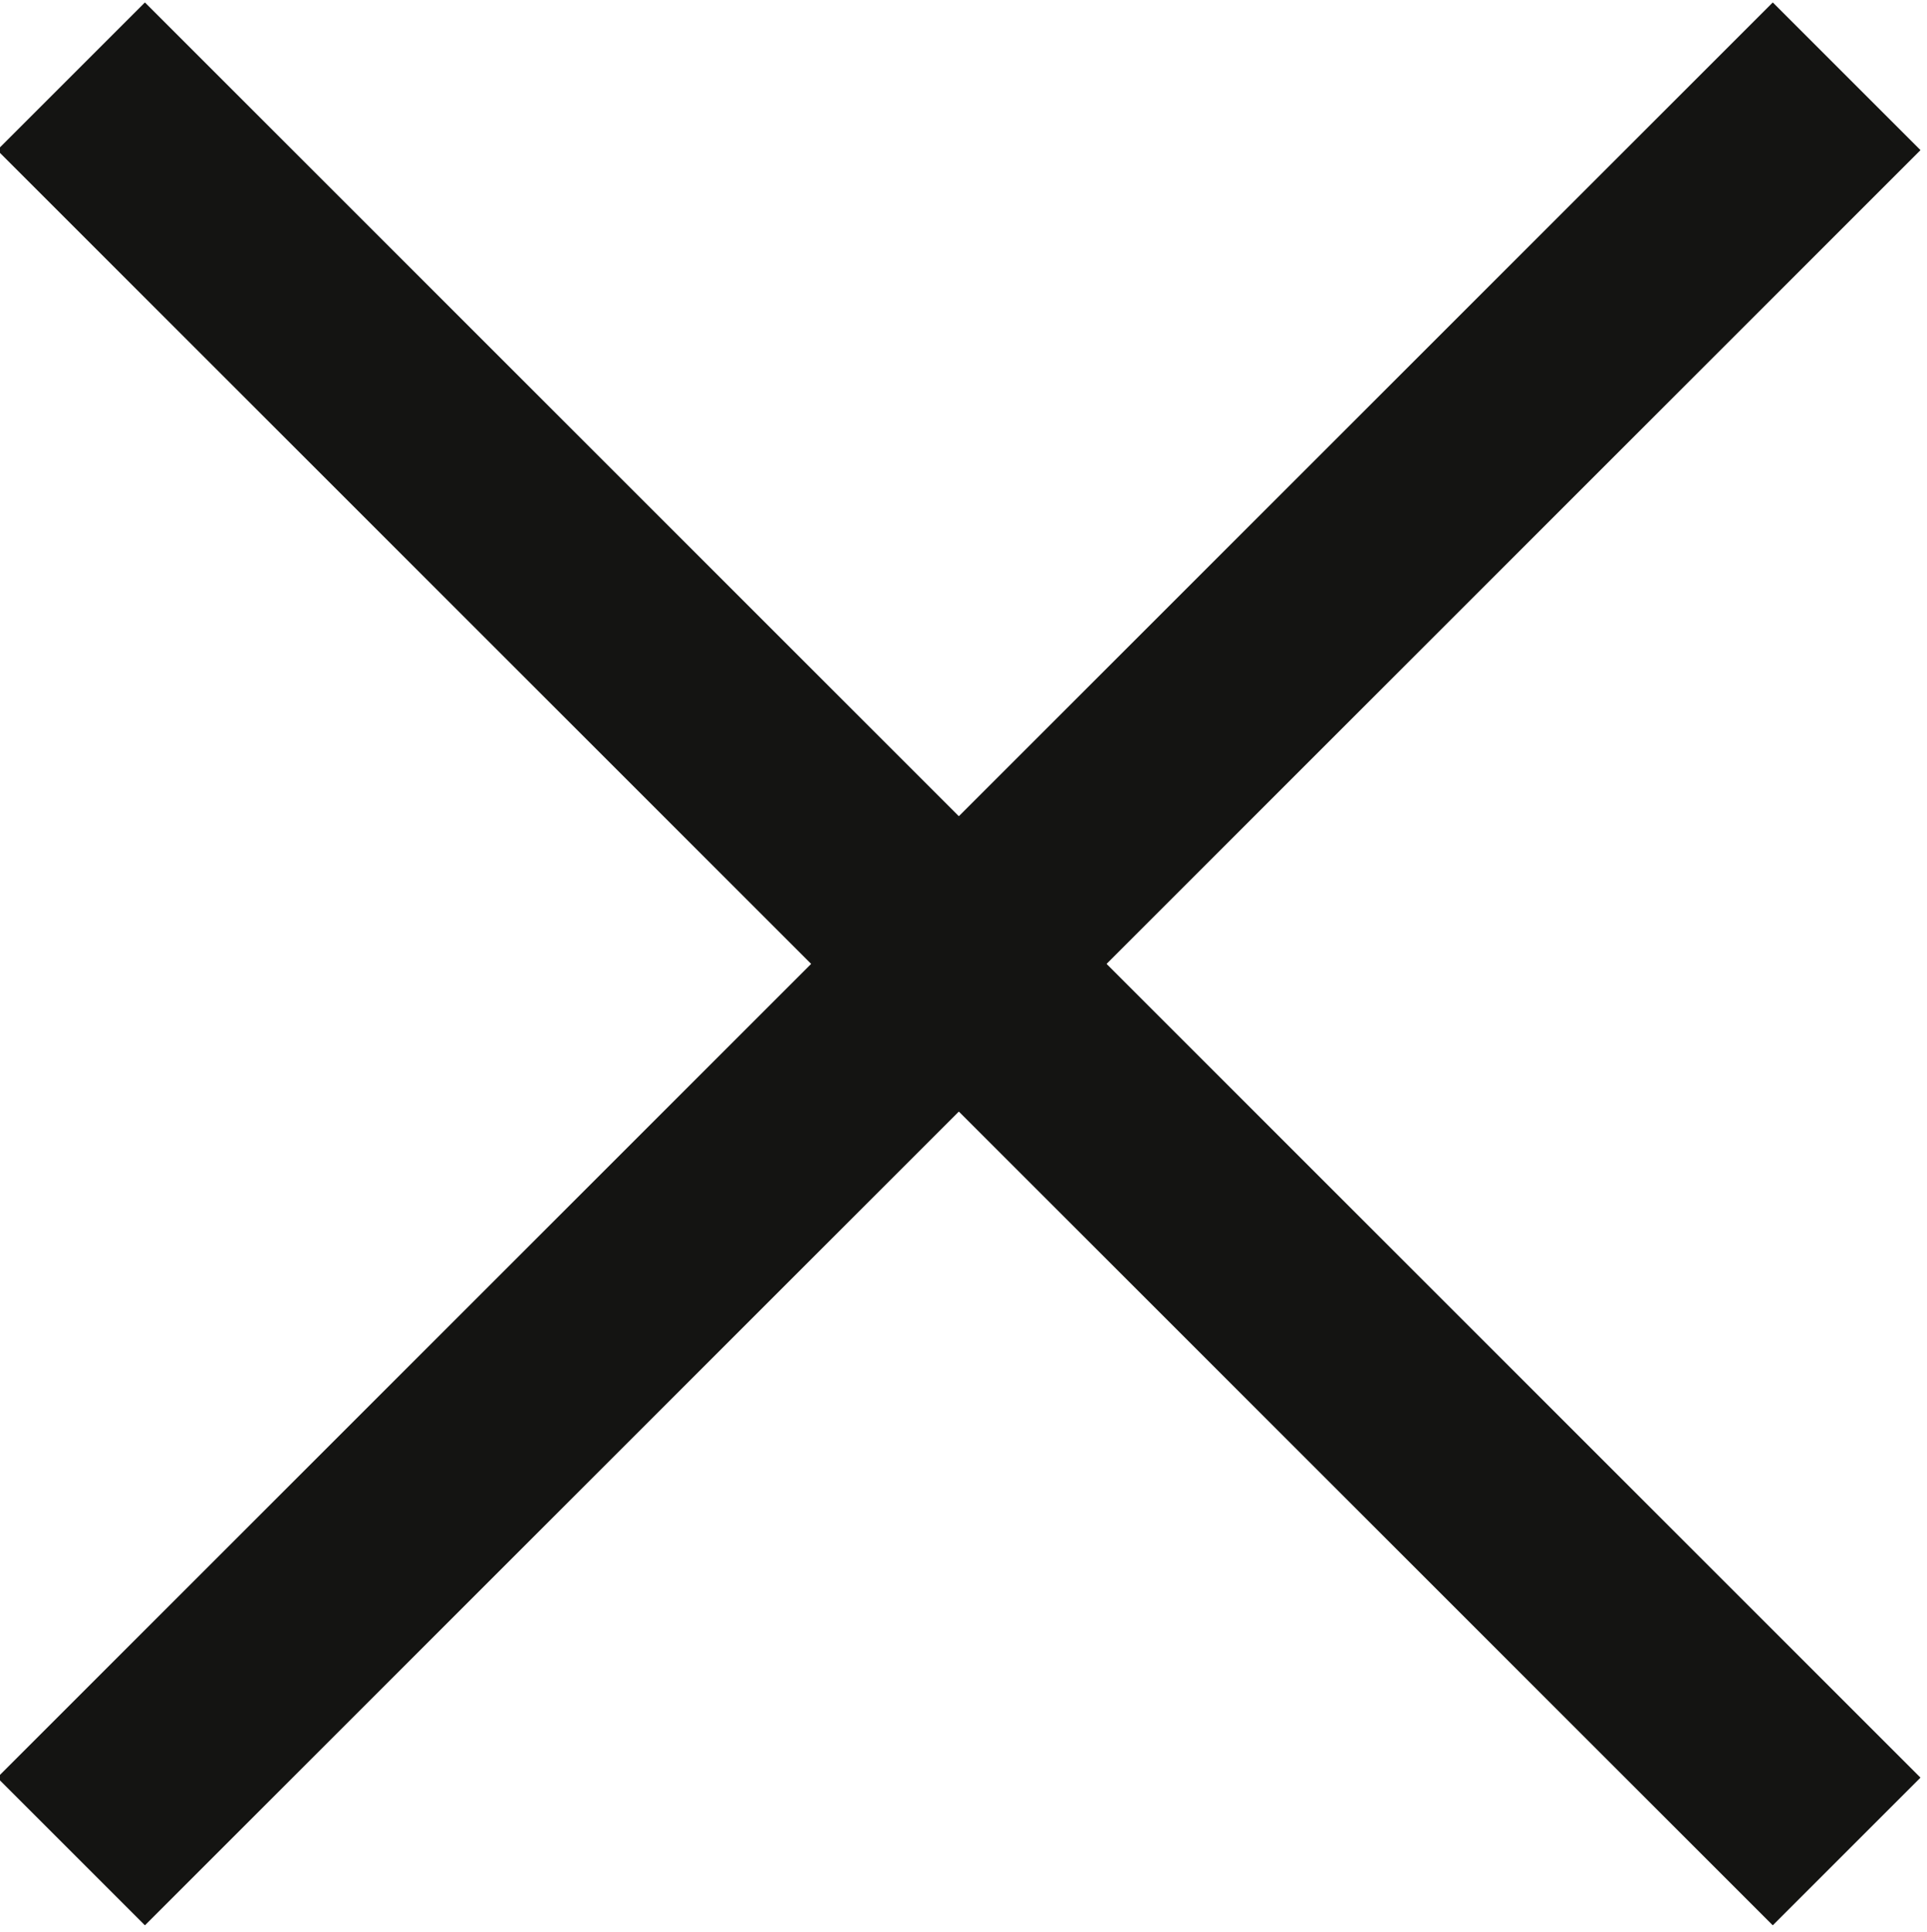
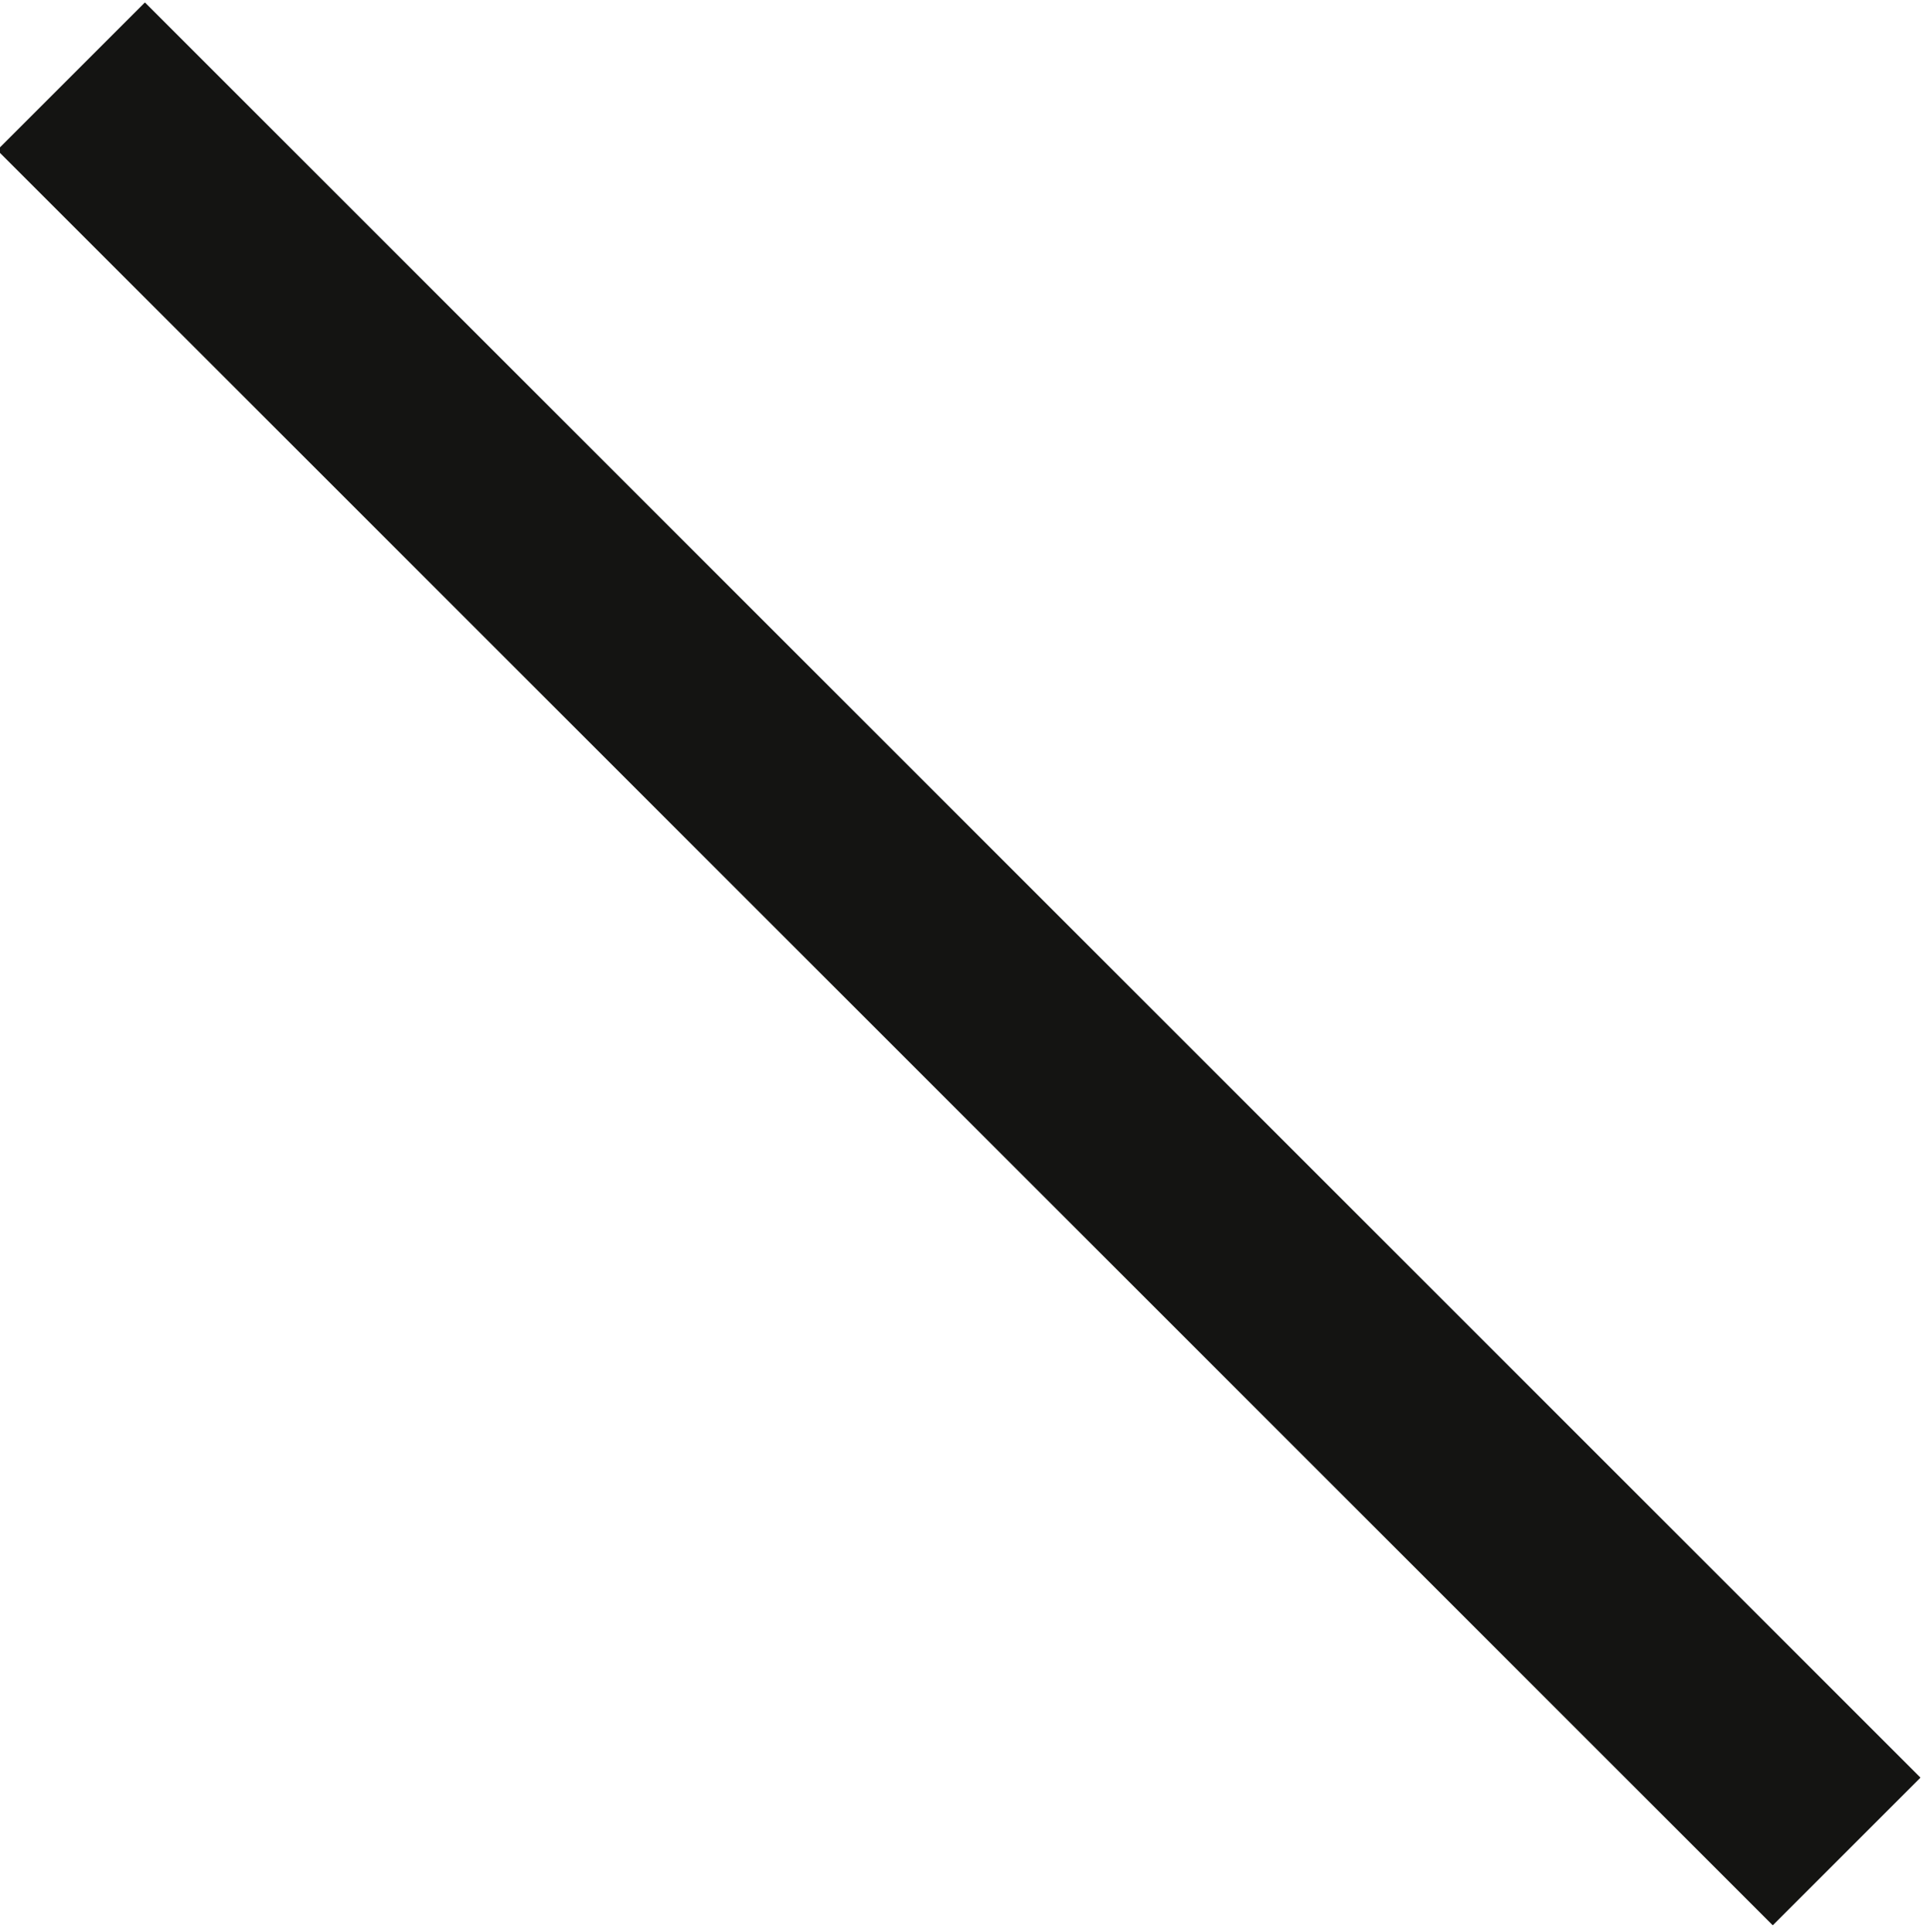
<svg xmlns="http://www.w3.org/2000/svg" version="1.1" id="Ebene_1" x="0px" y="0px" viewBox="0 0 36.9 37" style="enable-background:new 0 0 36.9 37;" xml:space="preserve">
  <style type="text/css">
	.st0{fill:none;stroke:#141412;stroke-width:4;}
</style>
  <g id="Gruppe_59" transform="translate(-1010.439 -281.439)">
    <line id="Linie_12" class="st0" x1="1011.8" y1="282.9" x2="1045.8" y2="316.9" />
-     <line id="Linie_13" class="st0" x1="1011.8" y1="316.9" x2="1045.8" y2="282.9" />
  </g>
</svg>